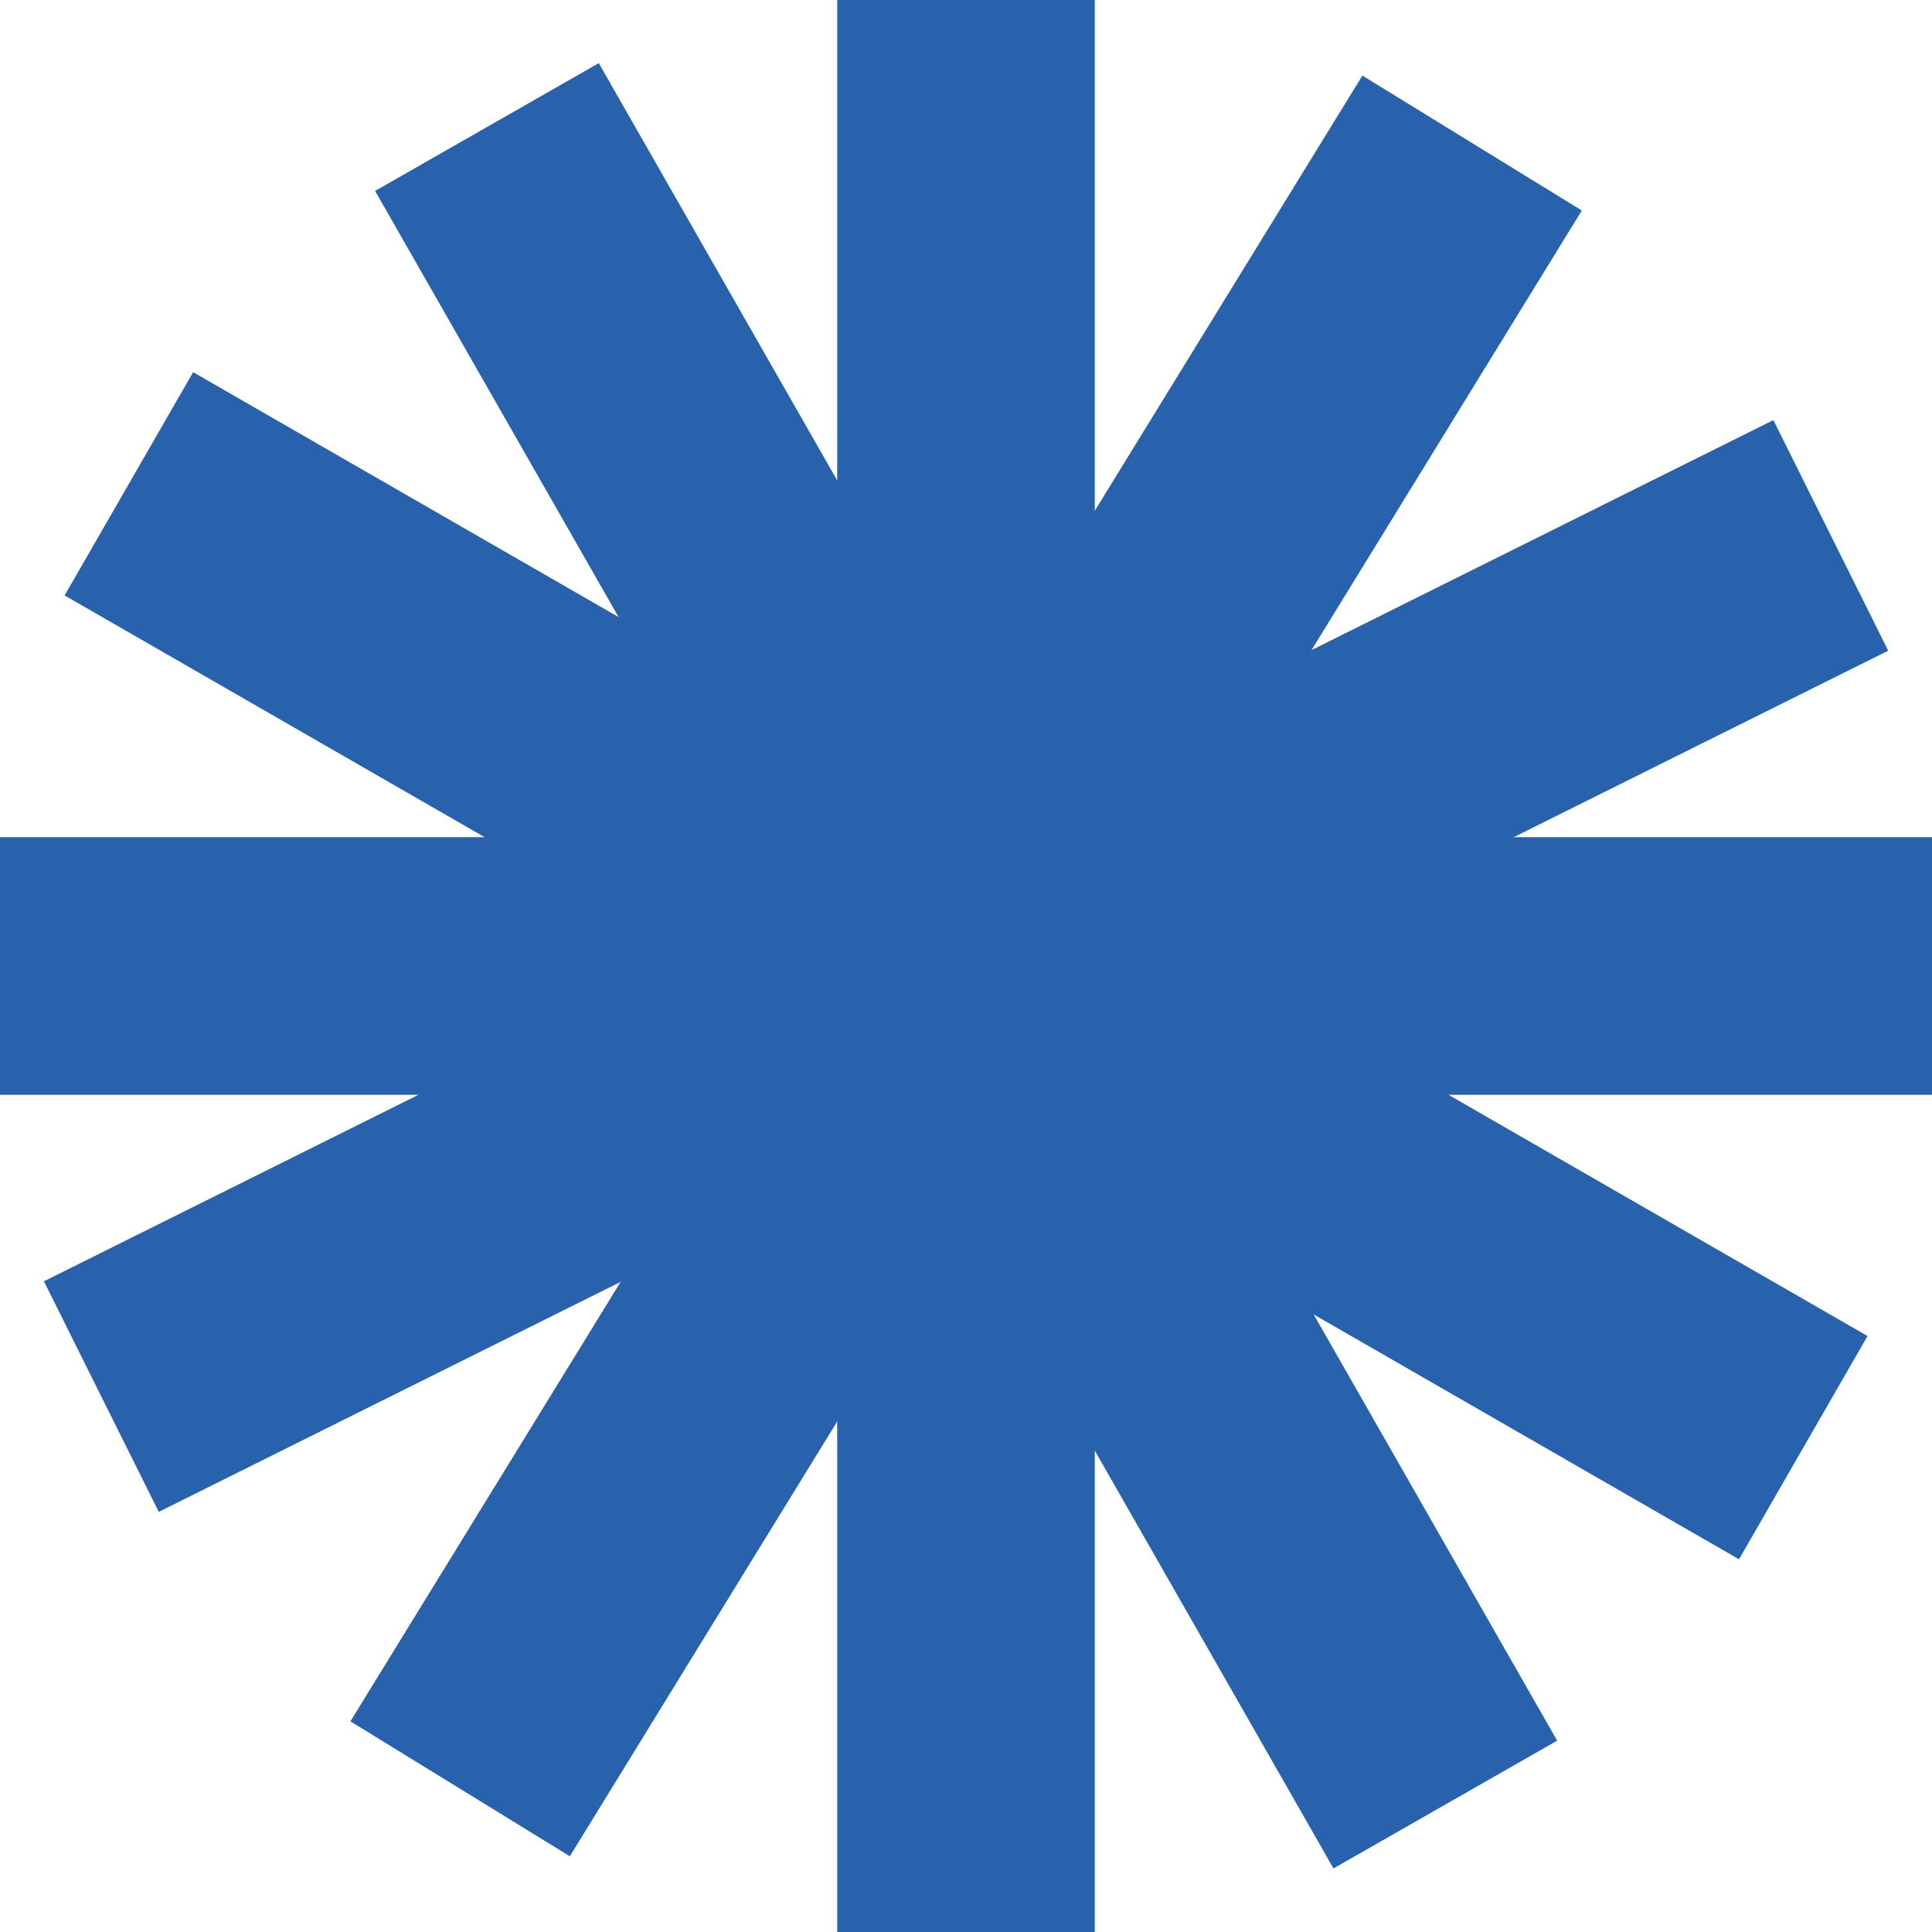
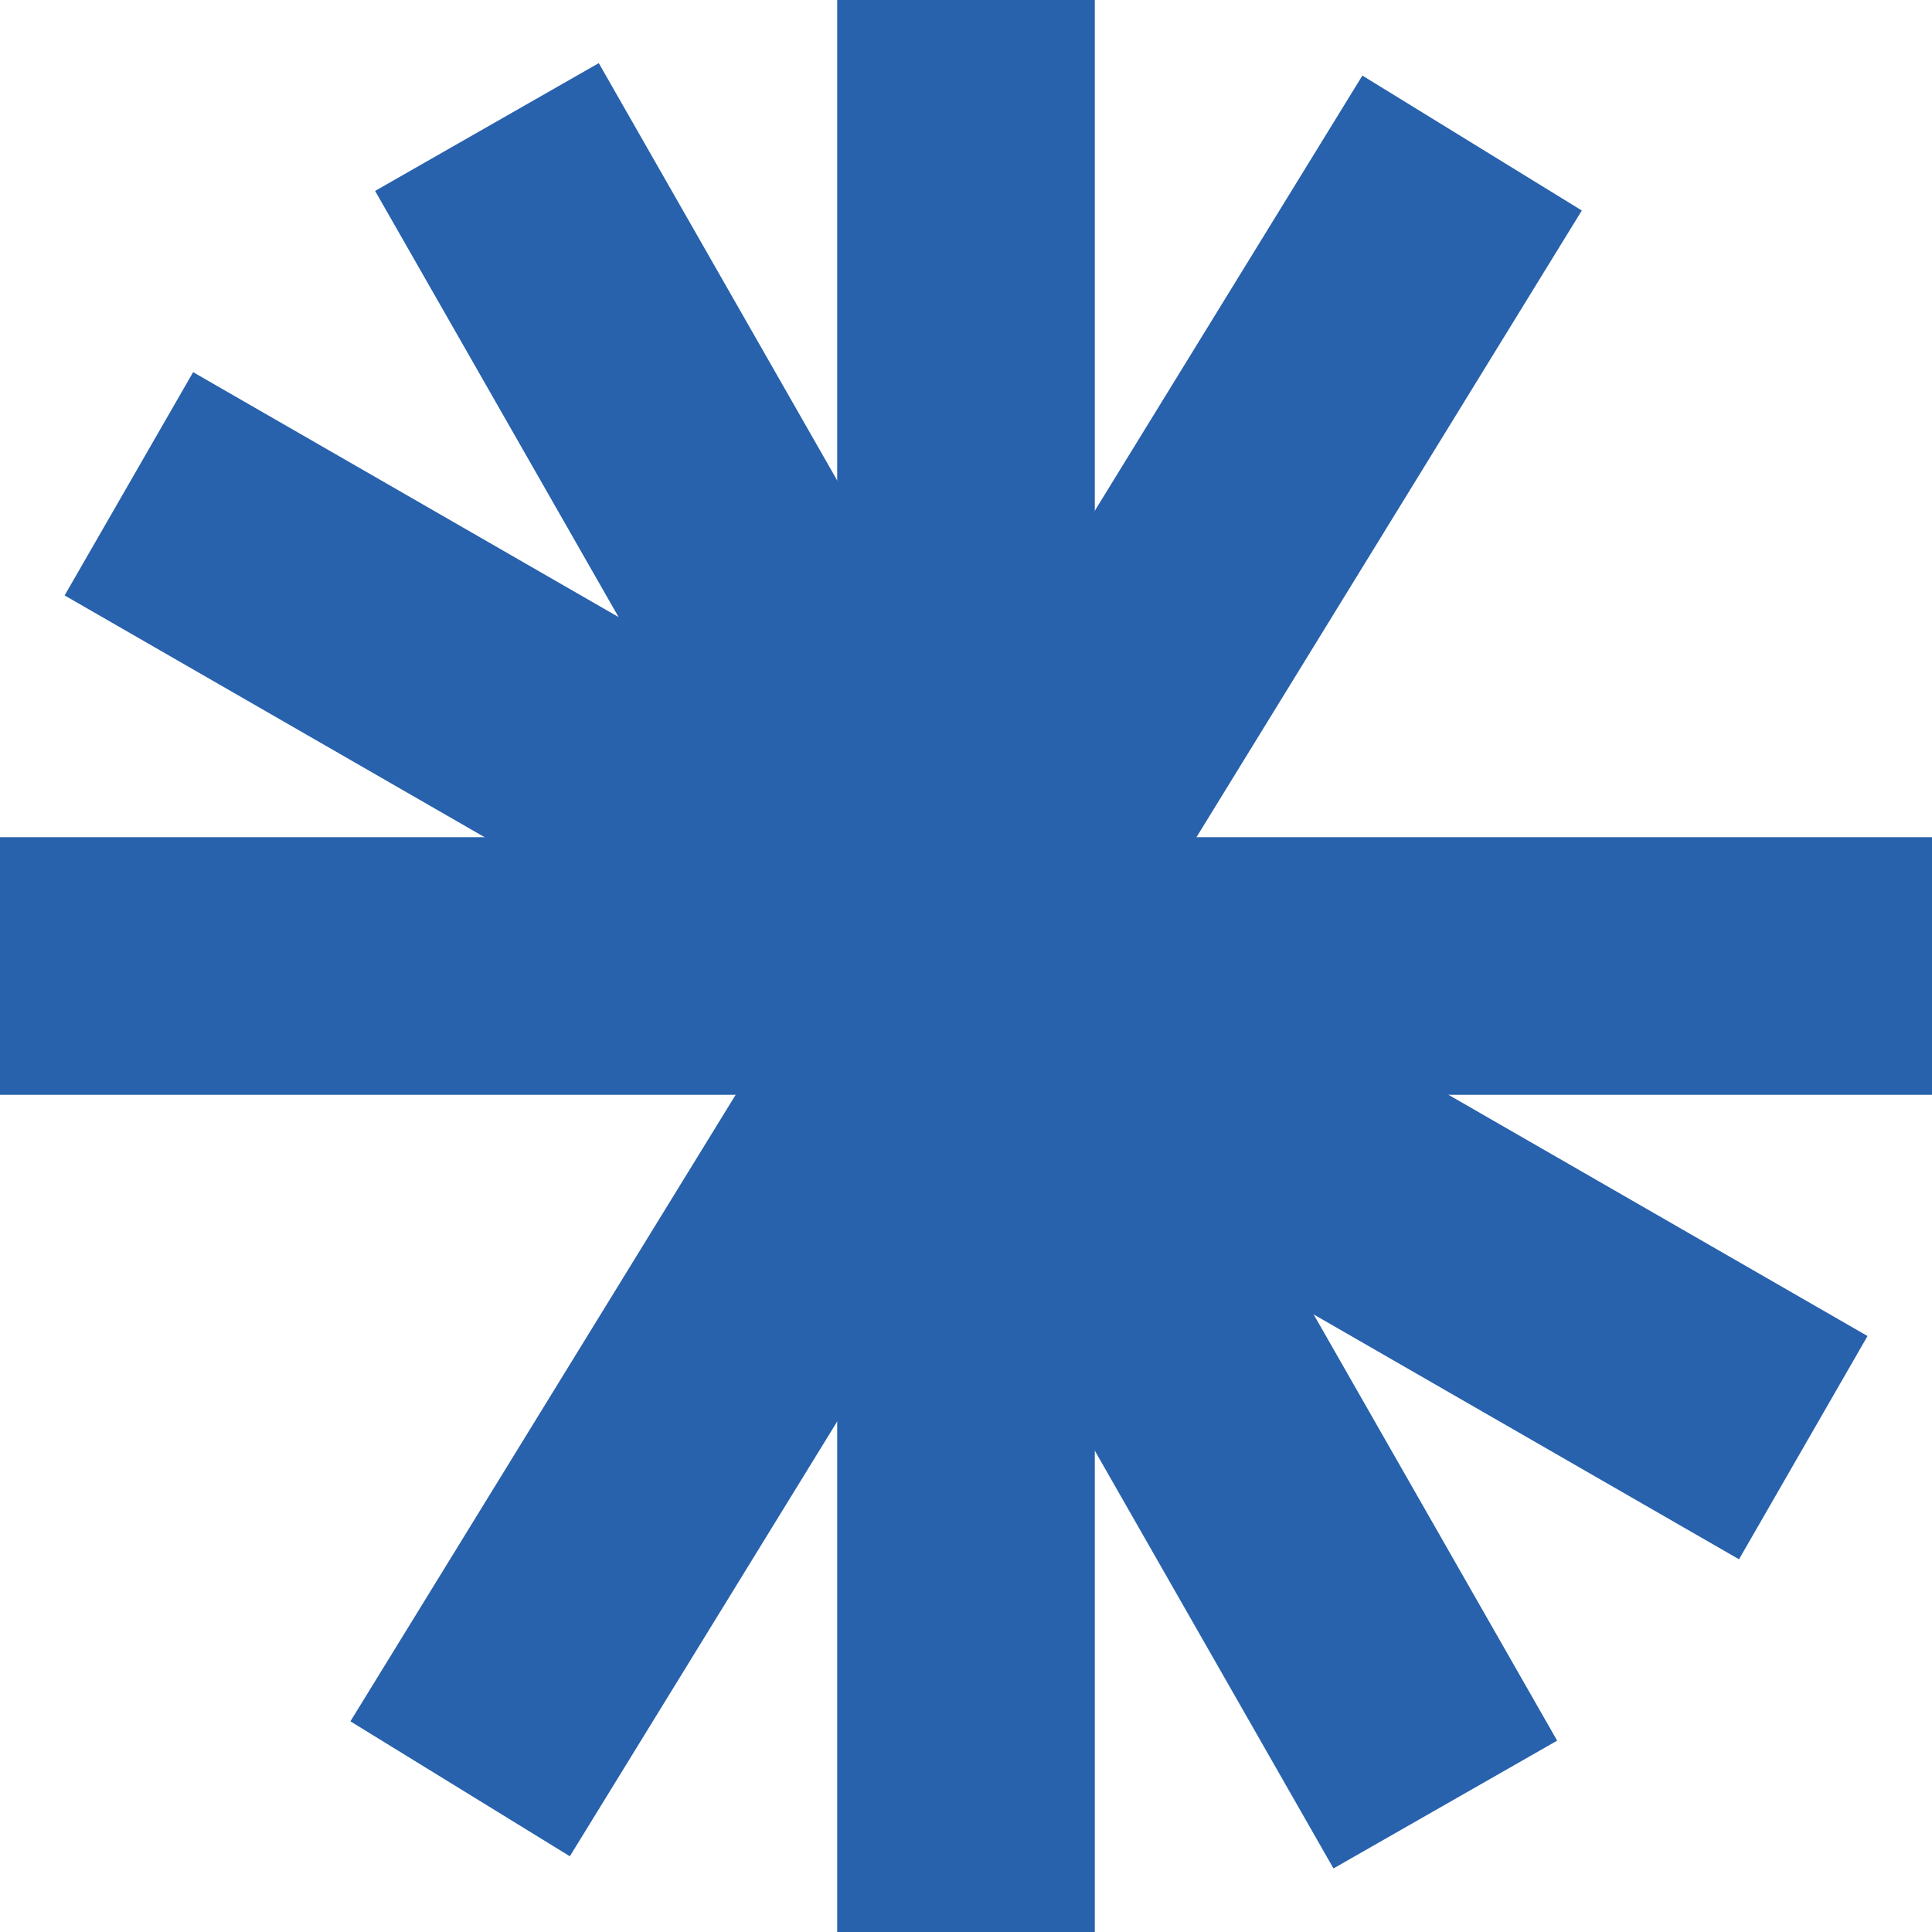
<svg xmlns="http://www.w3.org/2000/svg" width="75" height="75" viewBox="0 0 75 75" fill="none">
  <circle cx="37.5" cy="38.636" r="5" fill="#F08035" stroke="#2861AC" stroke-width="7.045" />
  <path d="M37.5 0V75" stroke="#2861AC" stroke-width="10" />
  <path d="M-9.15527e-05 37.5L75 37.5" stroke="#2861AC" stroke-width="10" />
-   <path d="M3.934 54.215L71.071 20.784" stroke="#2861AC" stroke-width="10" />
  <path d="M17.862 69.441L57.147 5.553" stroke="#2861AC" stroke-width="10" />
  <path d="M56.107 70.052L18.903 4.931" stroke="#2861AC" stroke-width="10" />
  <path d="M70.003 56.198L5.003 18.781" stroke="#2861AC" stroke-width="10" />
</svg>